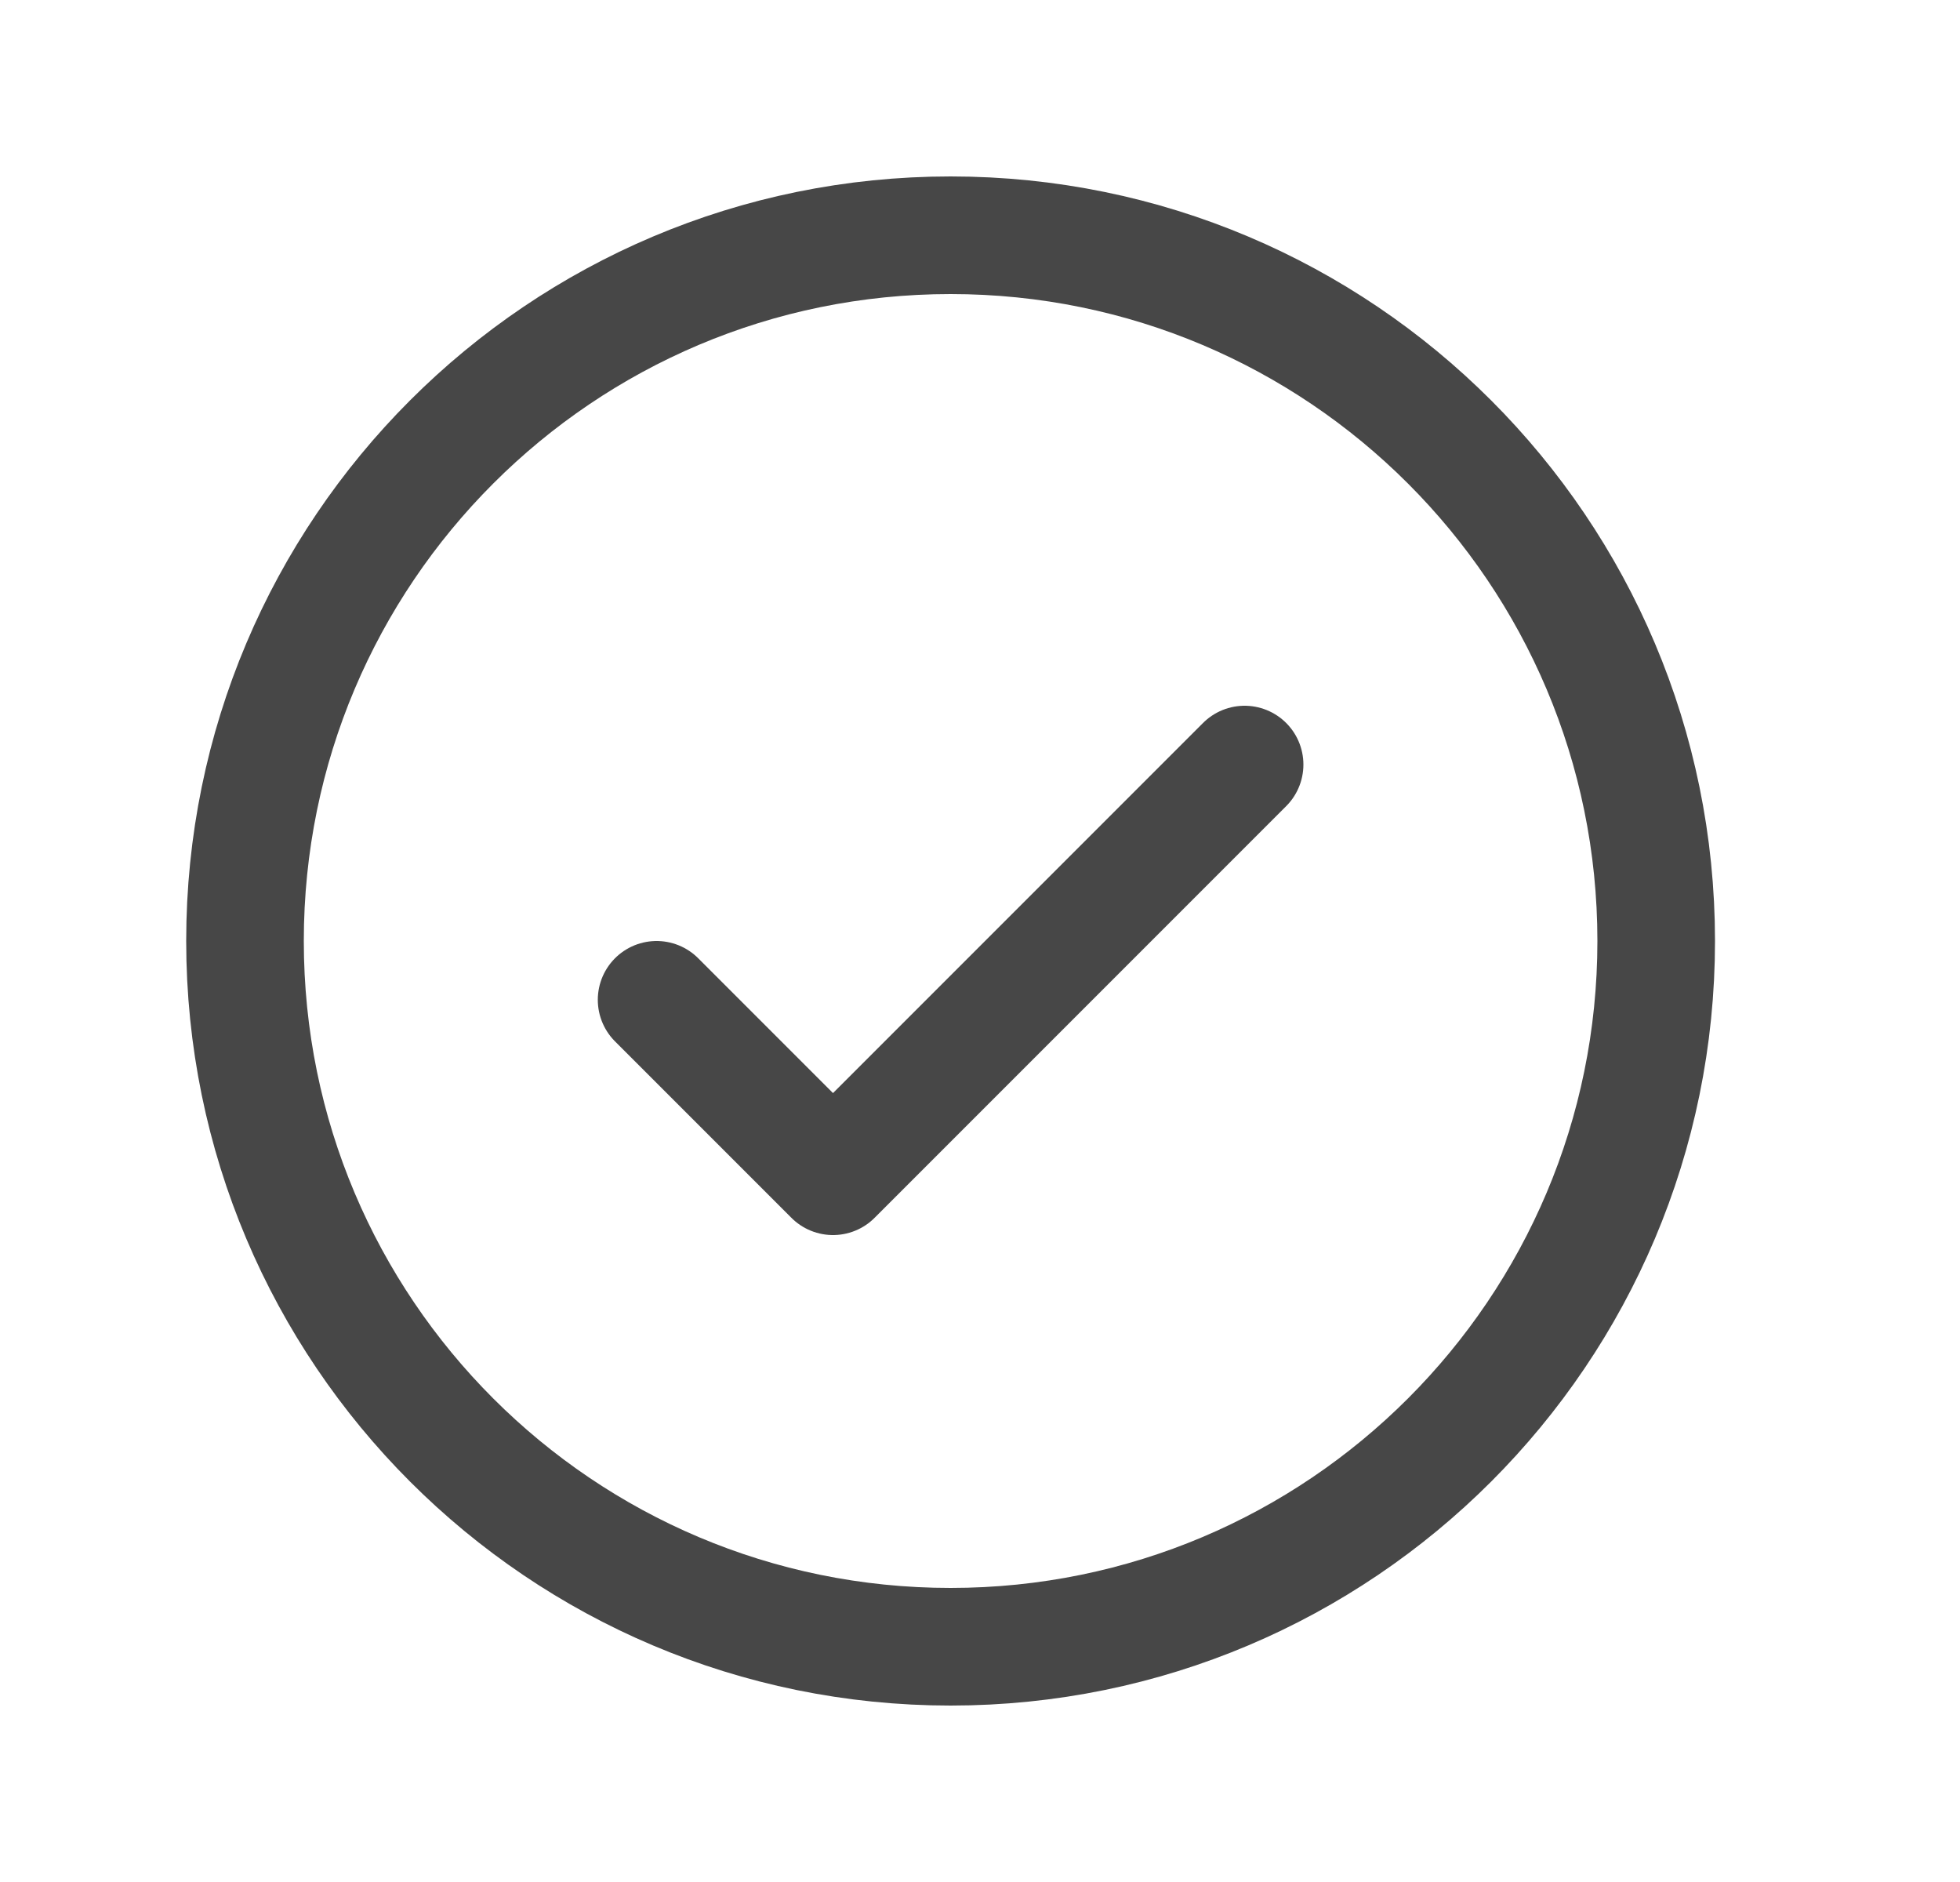
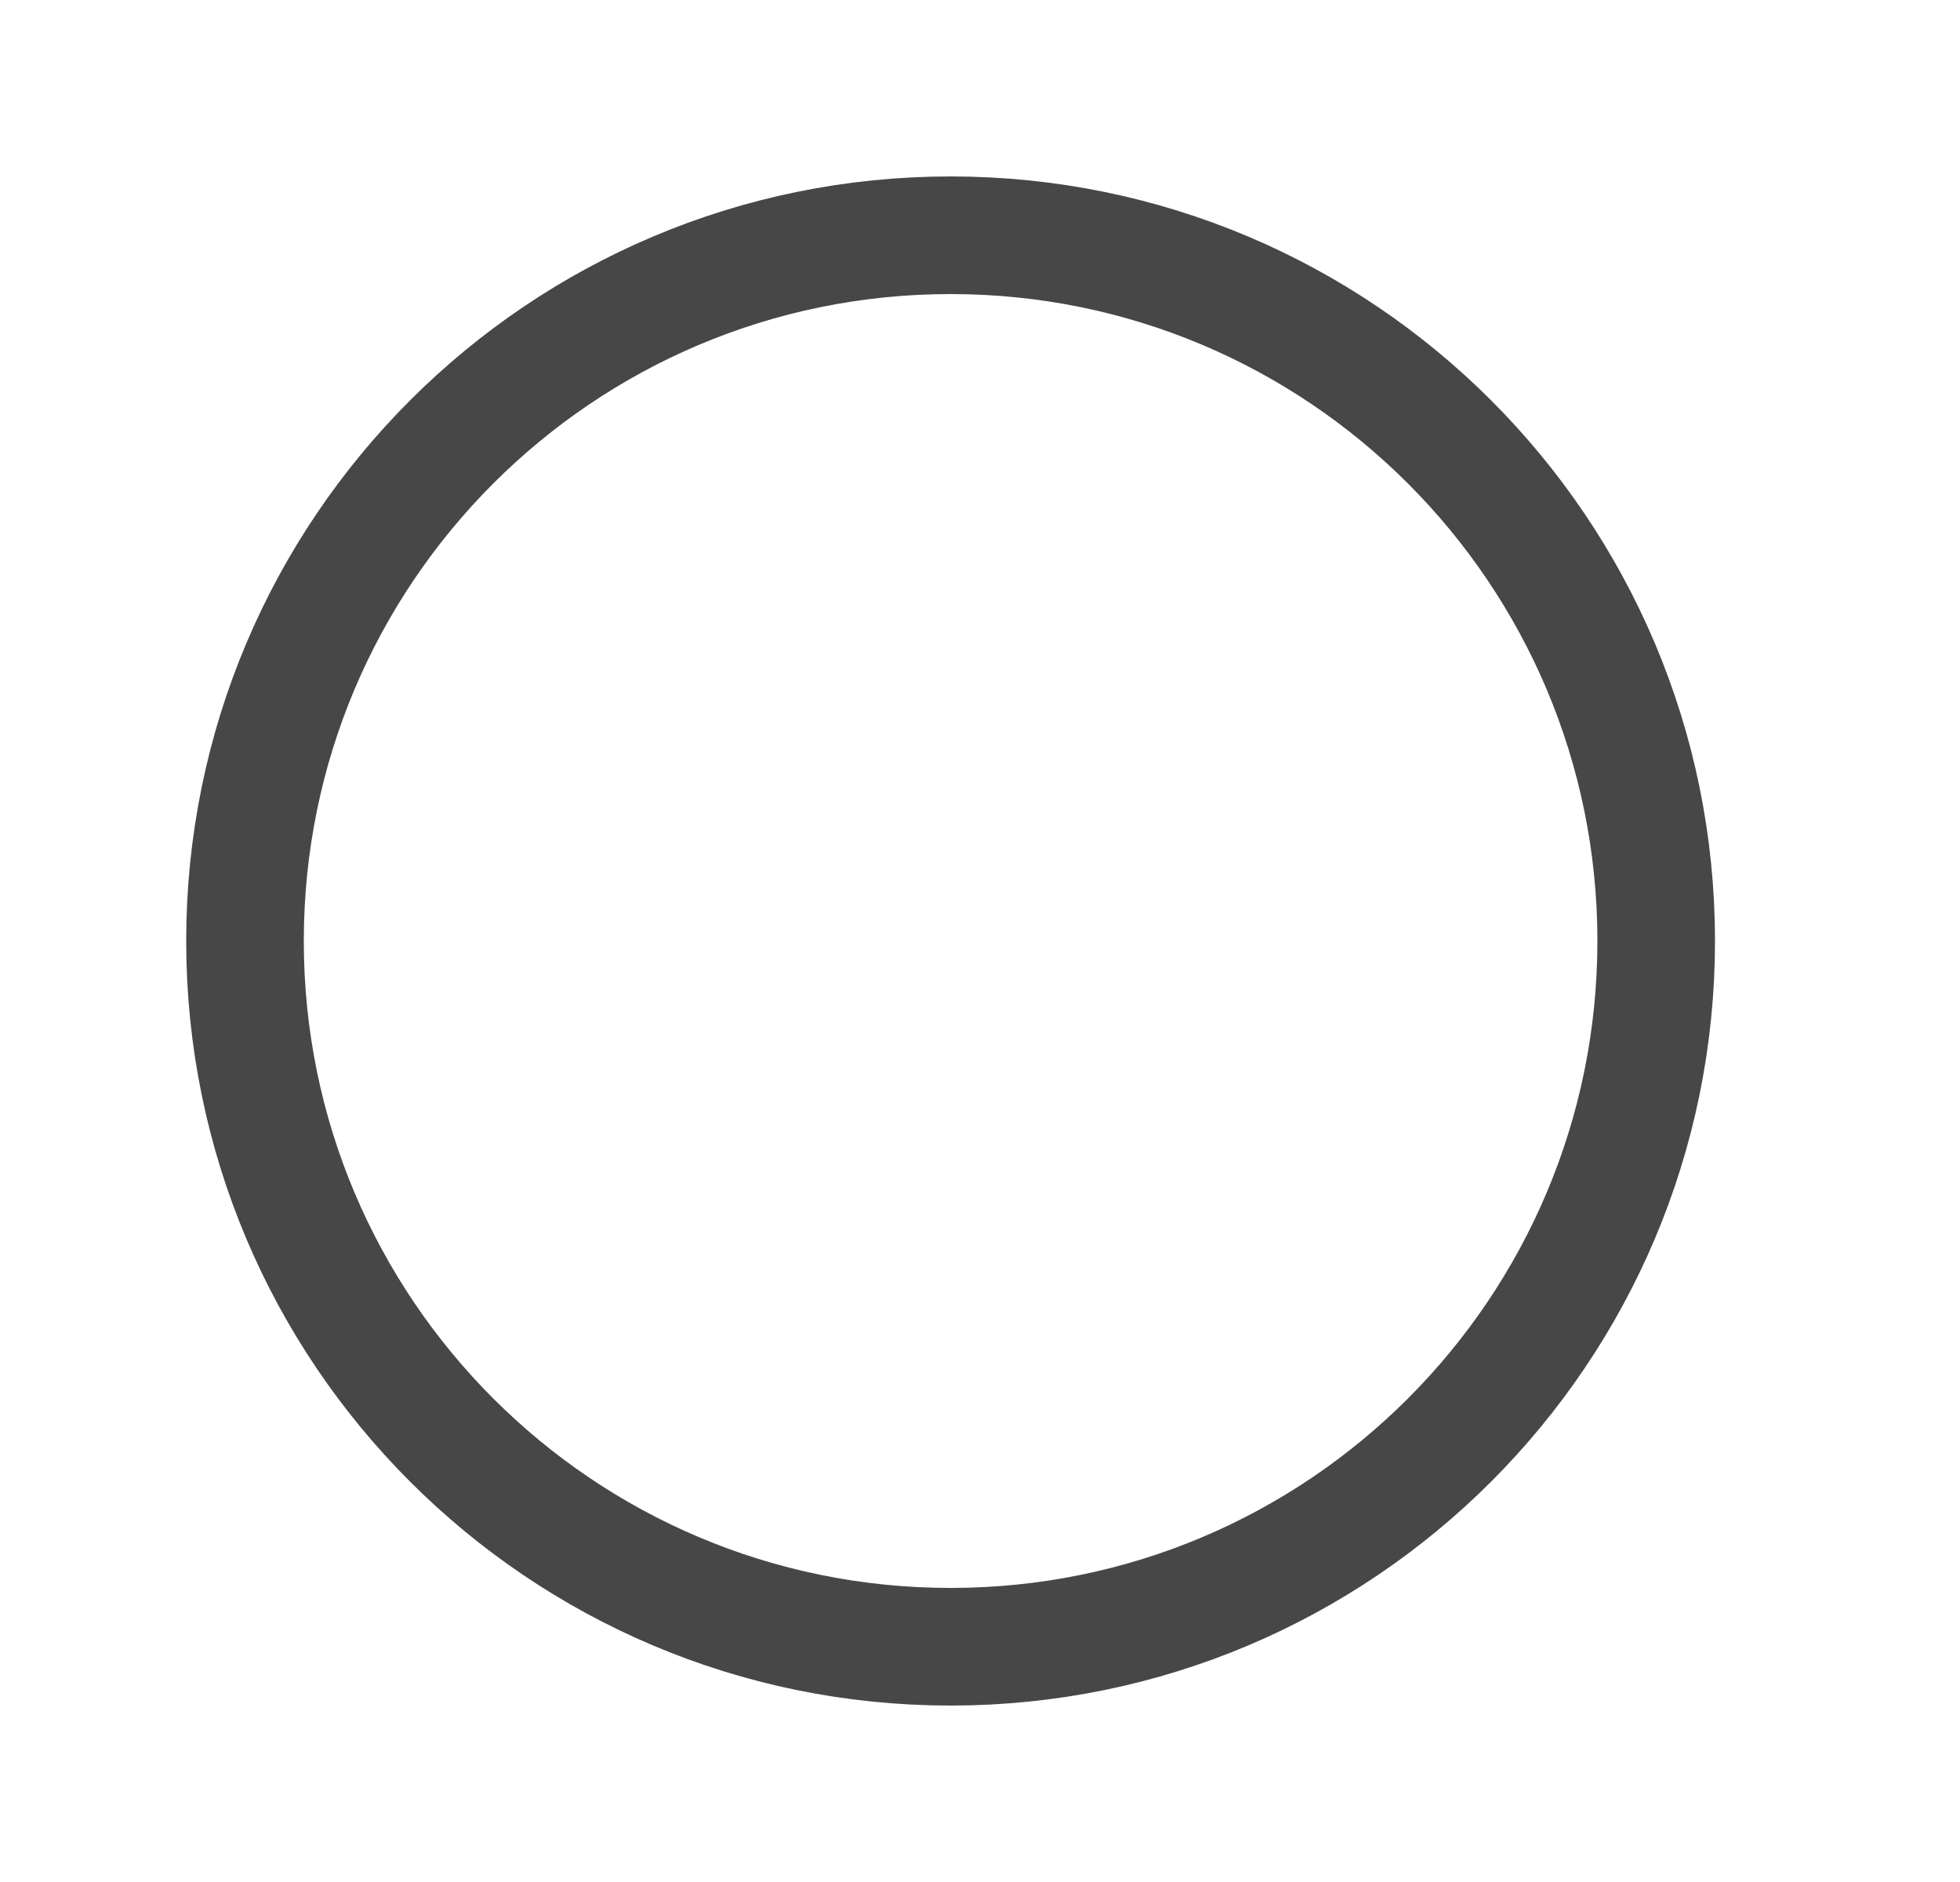
<svg xmlns="http://www.w3.org/2000/svg" width="25" height="24" viewBox="0 0 25 24" fill="none">
-   <path d="M8.375 12.75L10.625 15L15.875 9.75" stroke="black" stroke-opacity="0.72" stroke-width="1.5" stroke-linecap="round" stroke-linejoin="round" />
-   <path d="M12.125 21C17.096 21 21.125 16.971 21.125 12C21.125 7.029 17.096 3 12.125 3C7.154 3 3.125 7.029 3.125 12C3.125 16.971 7.154 21 12.125 21Z" stroke="black" stroke-opacity="0.72" stroke-width="1.5" stroke-linecap="round" stroke-linejoin="round" />
+   <path d="M12.125 21C17.096 21 21.125 16.971 21.125 12C21.125 7.029 17.096 3 12.125 3C7.154 3 3.125 7.029 3.125 12C3.125 16.971 7.154 21 12.125 21" stroke="black" stroke-opacity="0.72" stroke-width="1.5" stroke-linecap="round" stroke-linejoin="round" />
</svg>